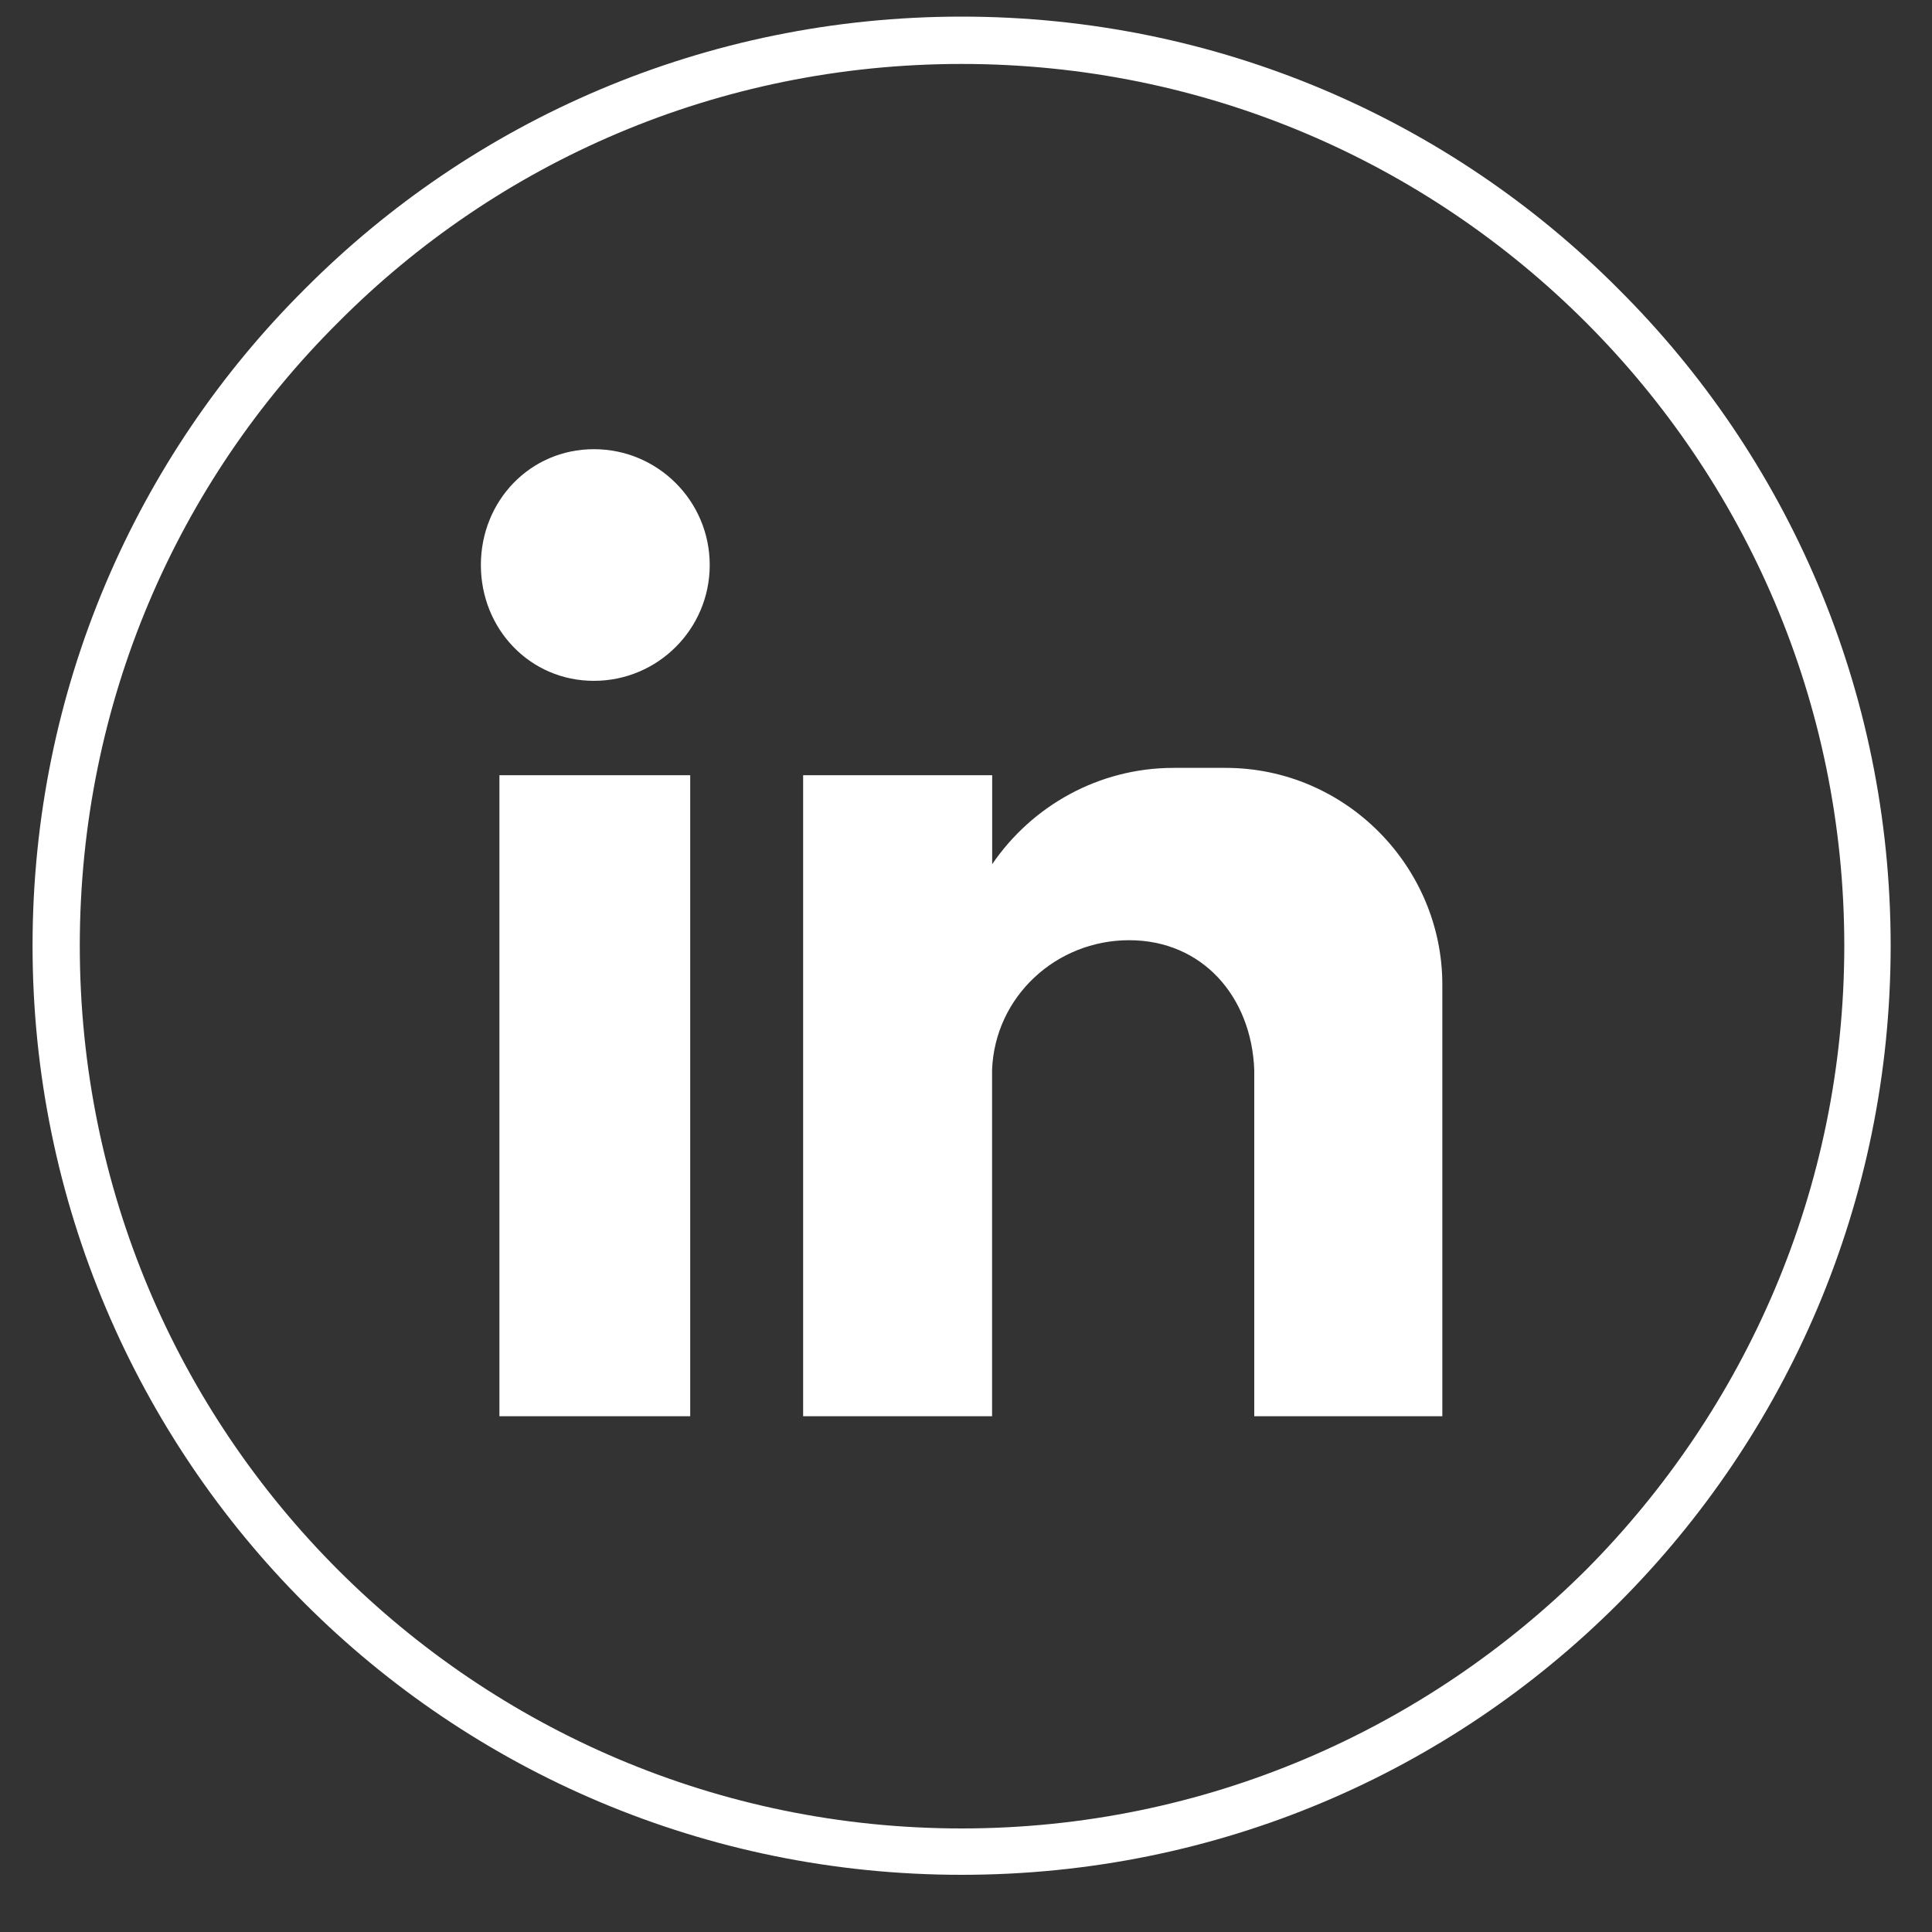
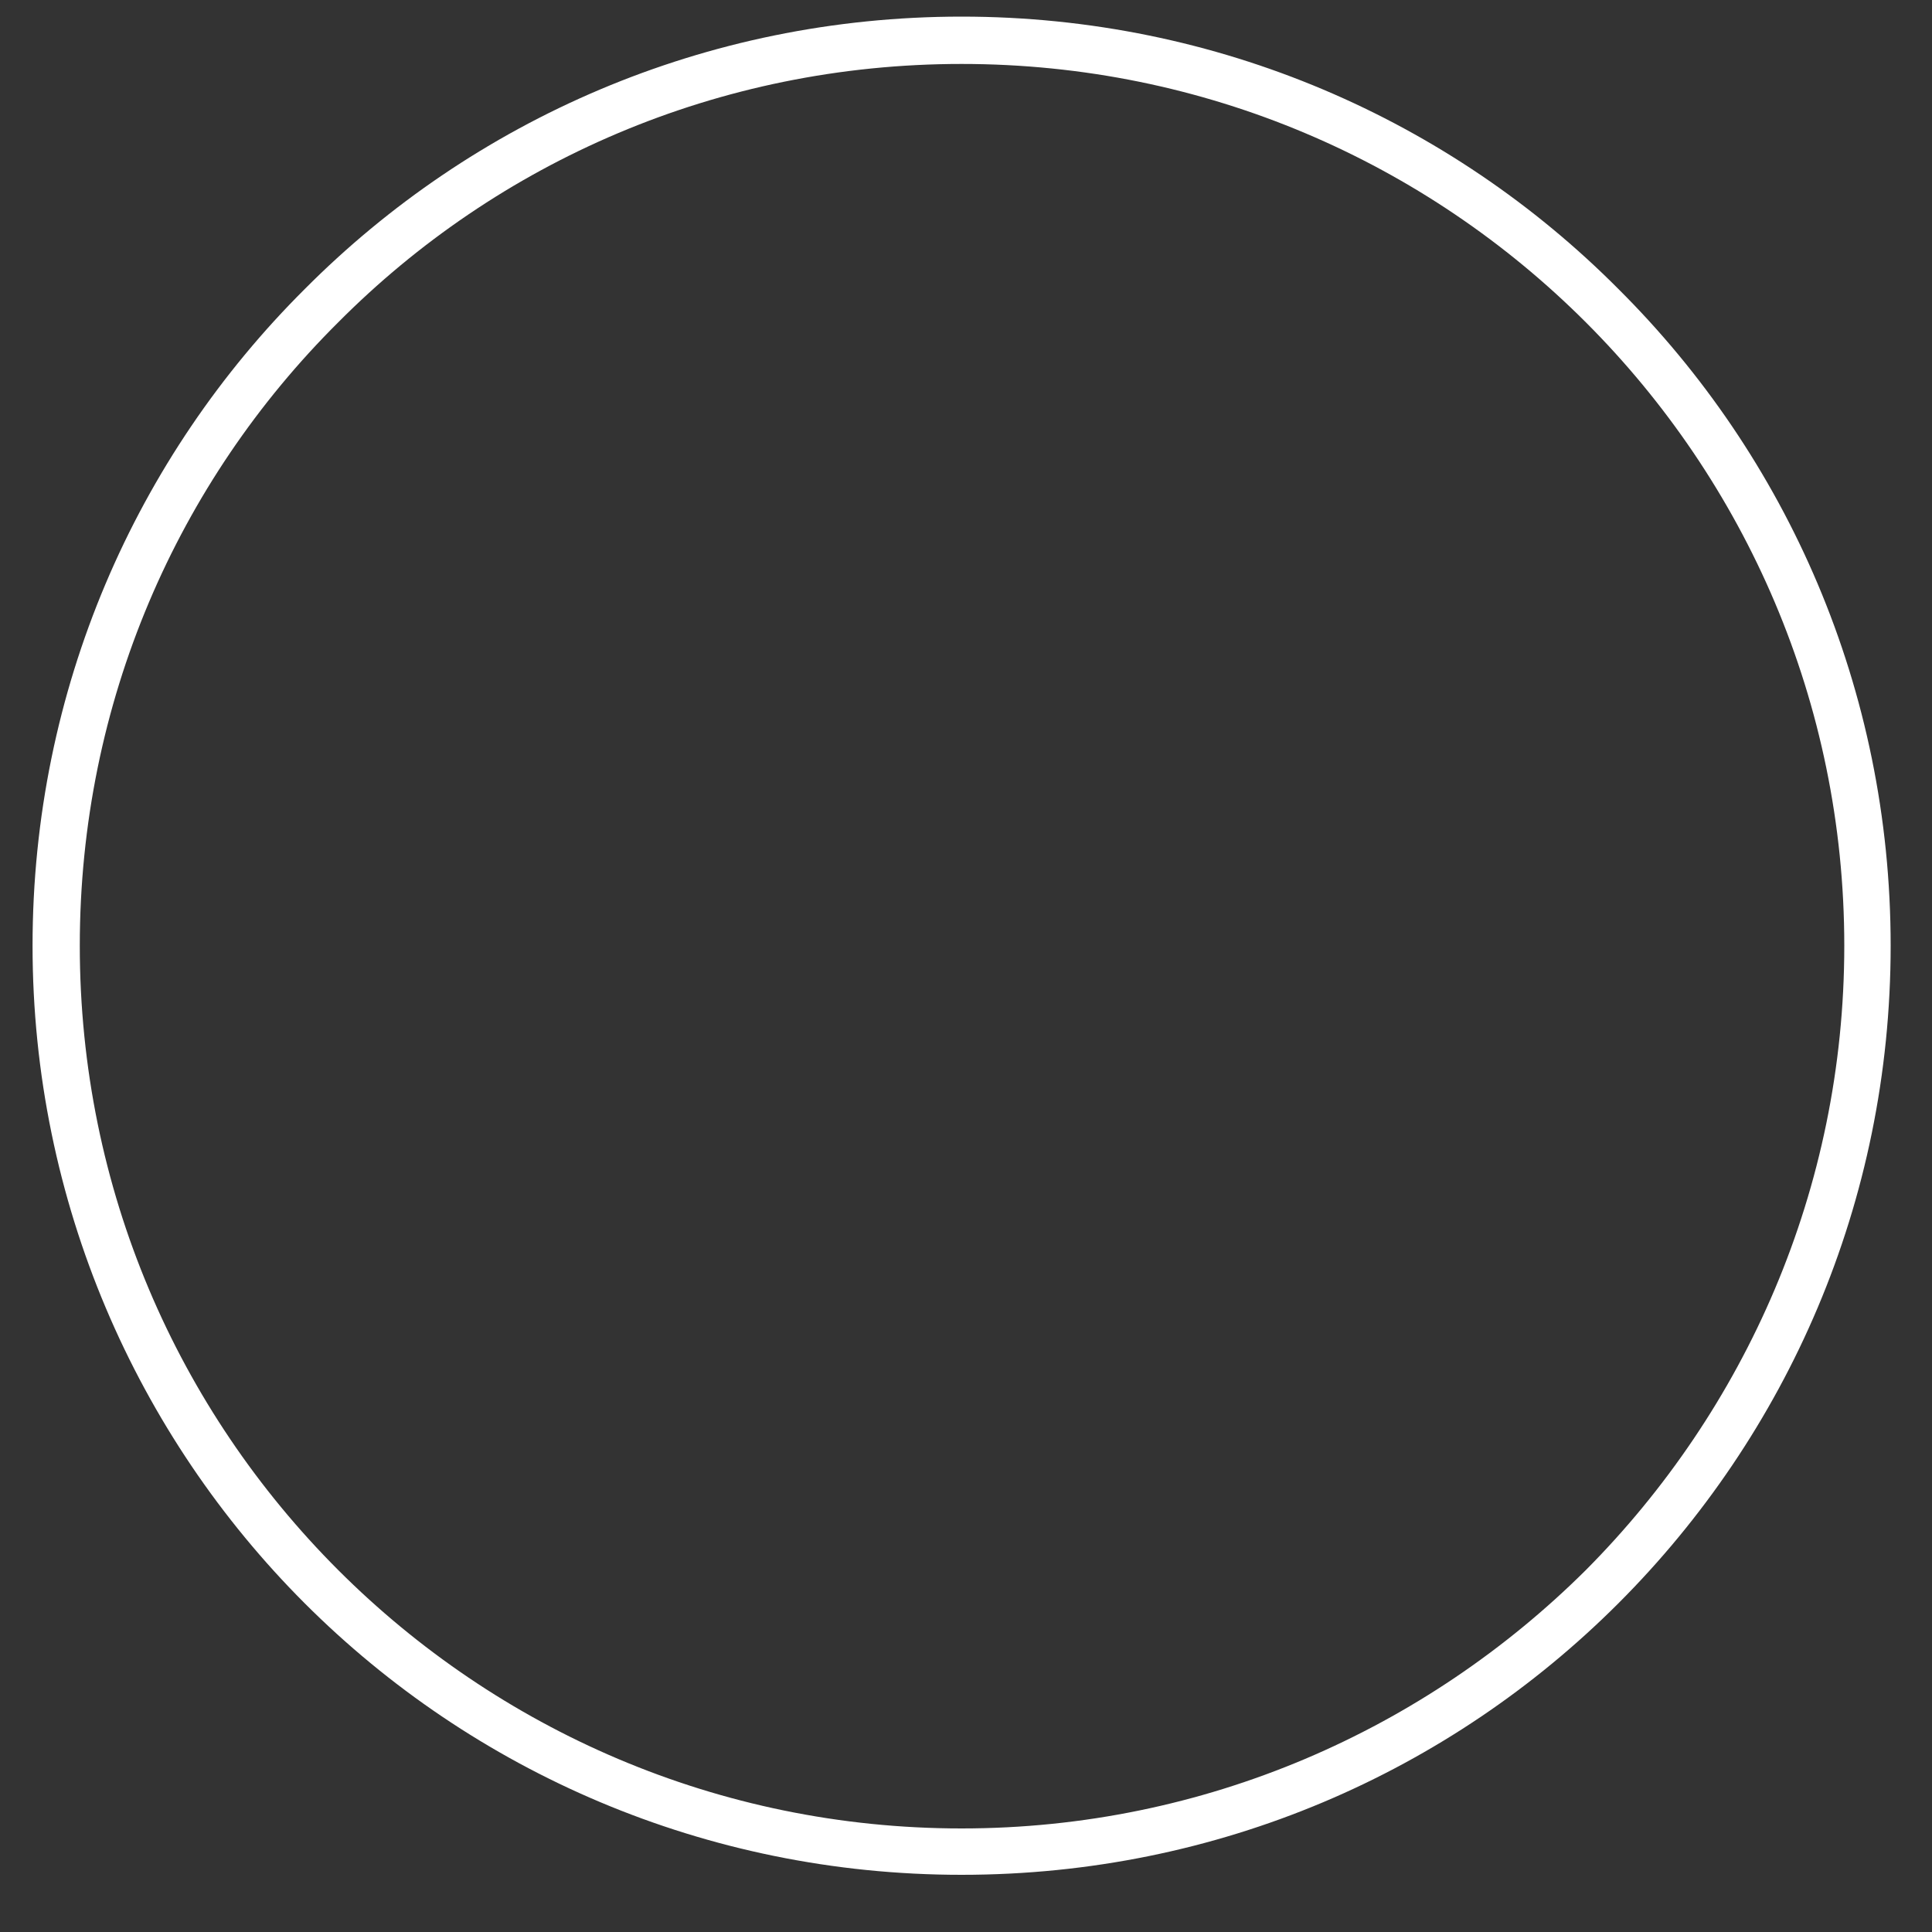
<svg xmlns="http://www.w3.org/2000/svg" id="Layer_1" viewBox="0 0 200 200">
  <rect x="0" y="0" width="200" height="200" fill="#333333" stroke="none" />
  <defs>
    <style>.cls-1{fill-rule:evenodd;}.cls-1,.cls-2{fill:#fff;}</style>
  </defs>
  <path class="cls-2" d="M99.54,1.72c26.56,0,50.63,10.74,67.99,28.19,17.45,17.36,28.19,41.42,28.19,67.99s-10.74,50.63-28.19,68.08-41.42,28.1-67.99,28.1-50.63-10.74-67.99-28.1S3.37,124.46,3.37,97.9,14.11,47.27,31.56,29.91C48.92,12.46,72.98,1.72,99.54,1.72h0ZM164.17,33.37c-16.59-16.59-39.41-26.75-64.63-26.75s-48.04,10.16-64.53,26.75c-16.59,16.49-26.75,39.31-26.75,64.53s10.16,48.04,26.75,64.63c16.49,16.49,39.31,26.75,64.53,26.75s48.04-10.26,64.63-26.75c16.49-16.59,26.75-39.41,26.75-64.63s-10.26-48.04-26.75-64.53h0Z" />
-   <path class="cls-1" d="M83.15,80.25h19.56v9.21c4.12-6.04,11.03-9.97,18.79-9.97h5.37c12.47,0,22.44,10.26,22.44,22.44v44.68h-19.47v-35.86c-.29-7.58-5.37-13.42-12.95-13.42h0c-7.58,0-13.9,5.85-14.19,13.42h0v35.86h-19.56v-66.36ZM61.48,46.5c6.62,0,11.99,5.37,11.99,11.99s-5.37,11.99-11.99,11.99-11.7-5.37-11.7-11.99,5.08-11.99,11.7-11.99h0ZM51.7,80.25h19.75v66.36h-19.75v-66.36Z" />
</svg>